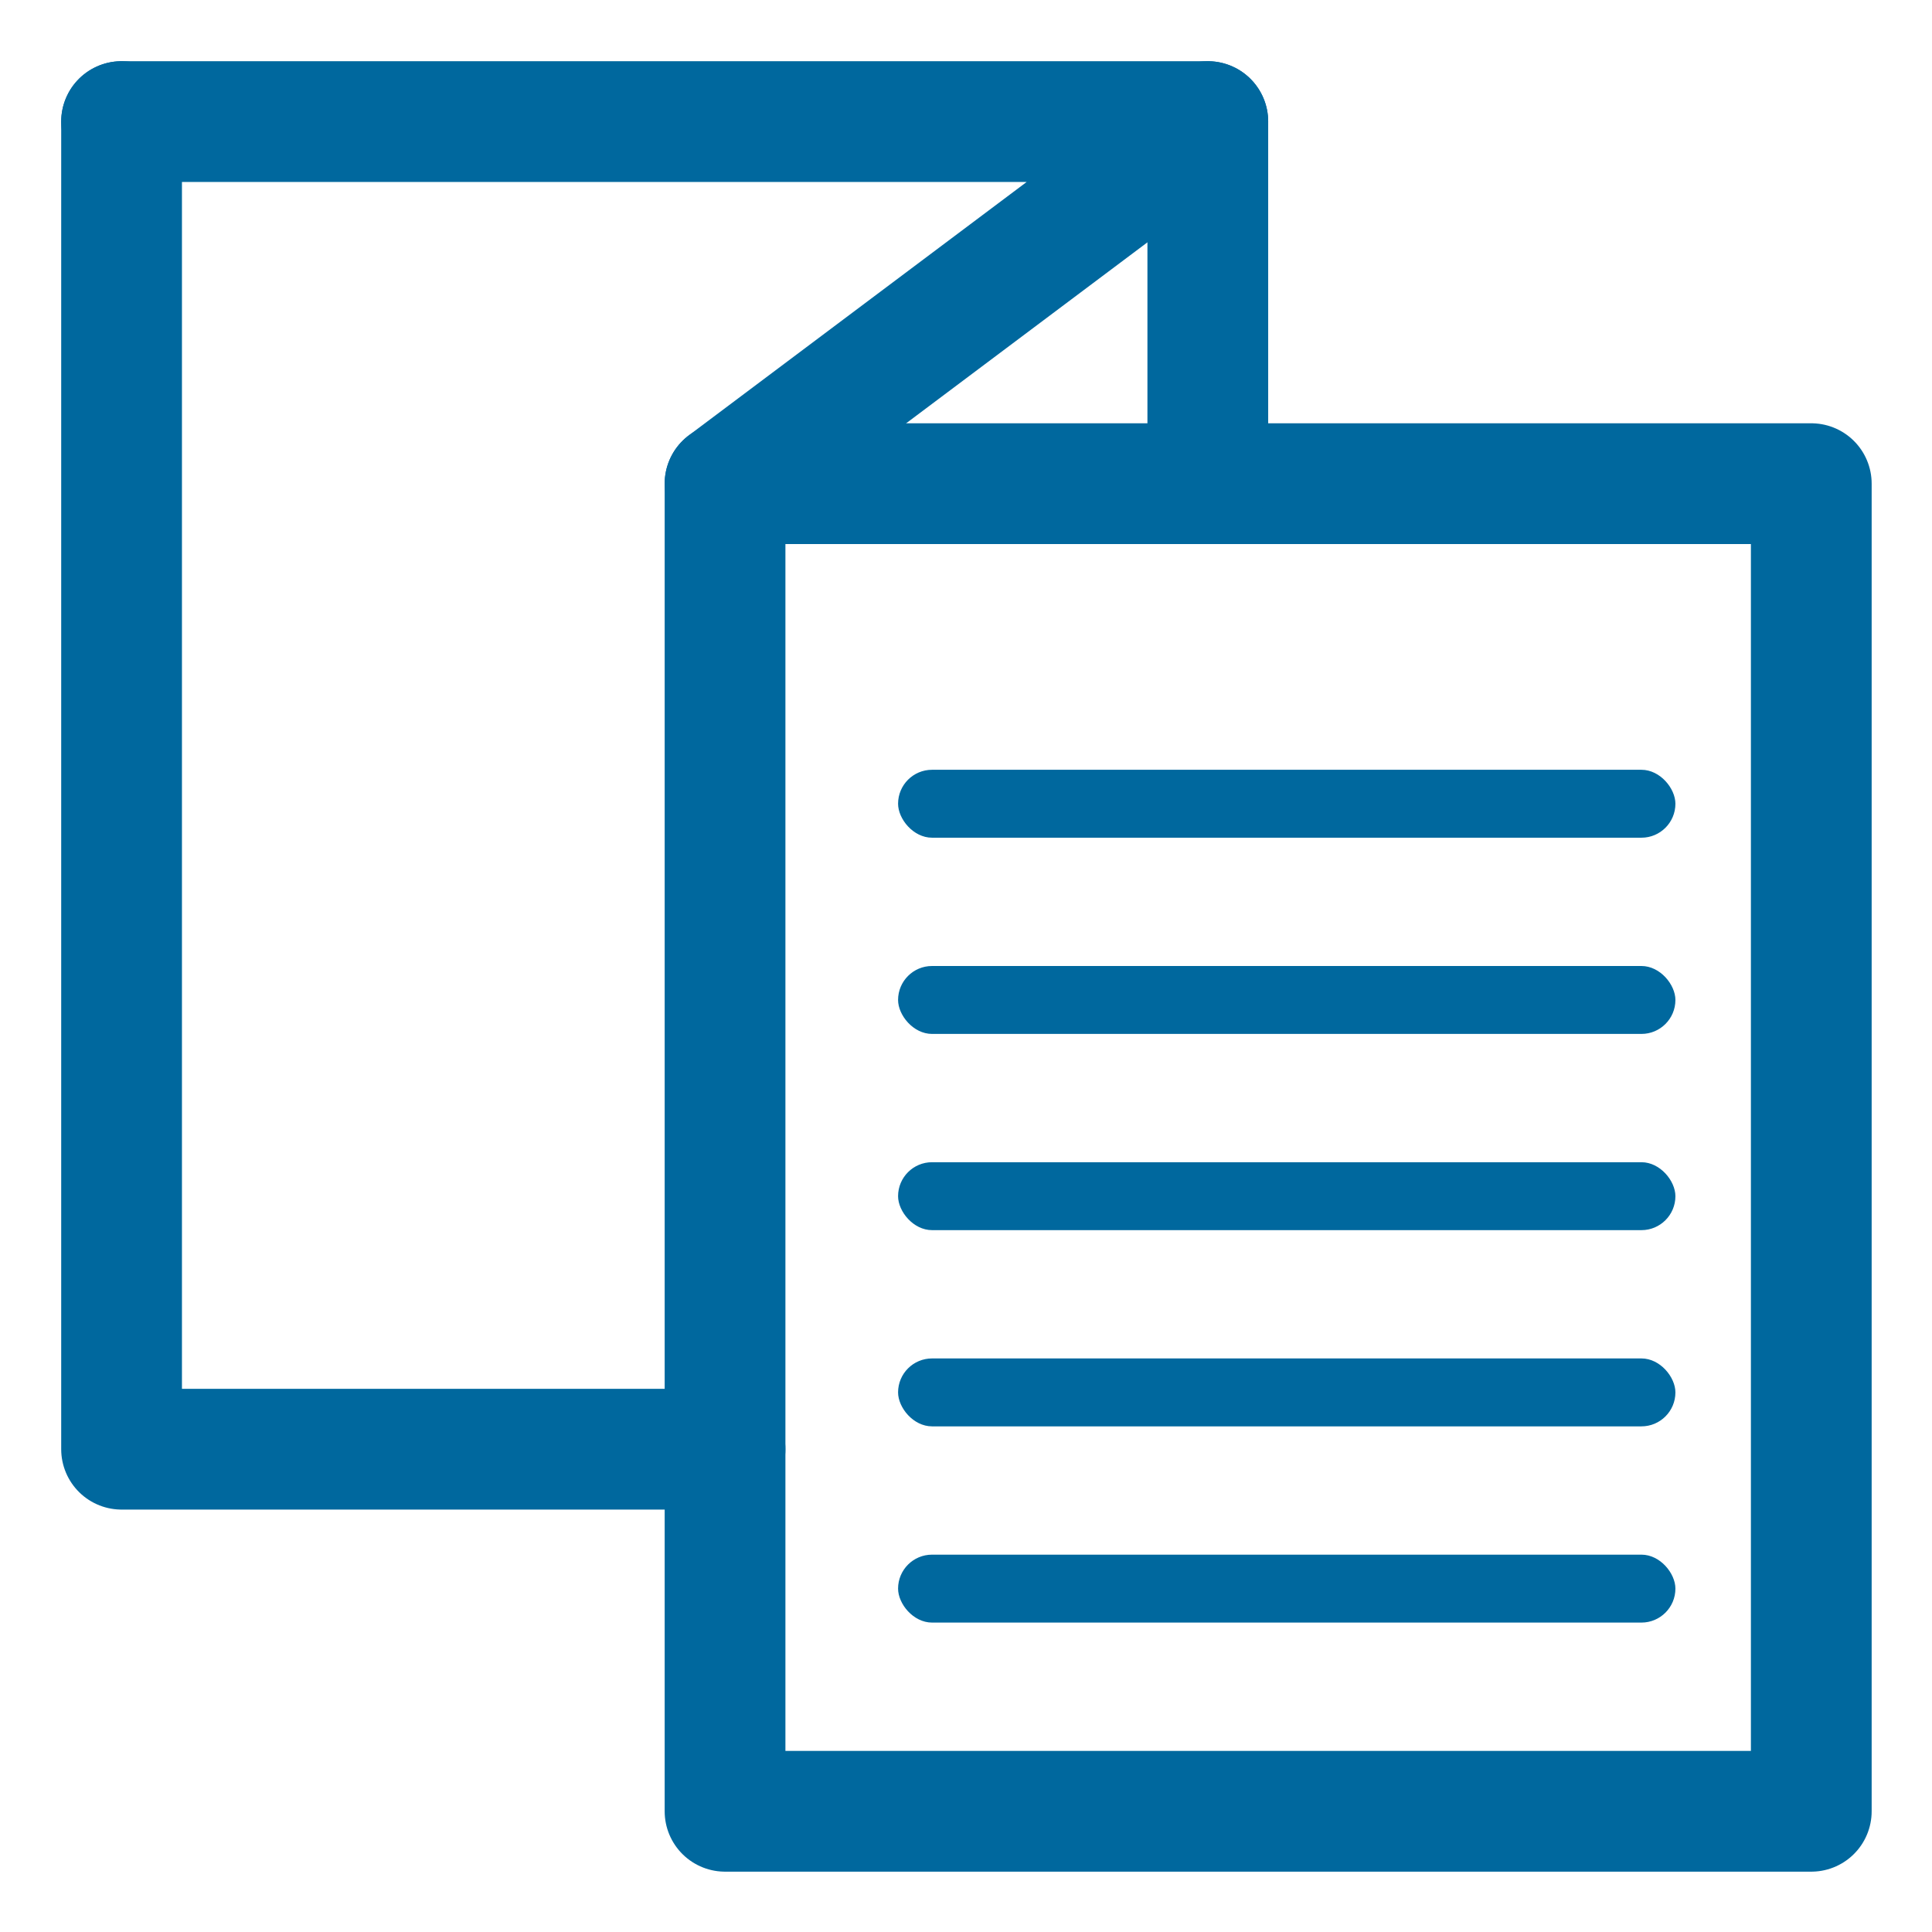
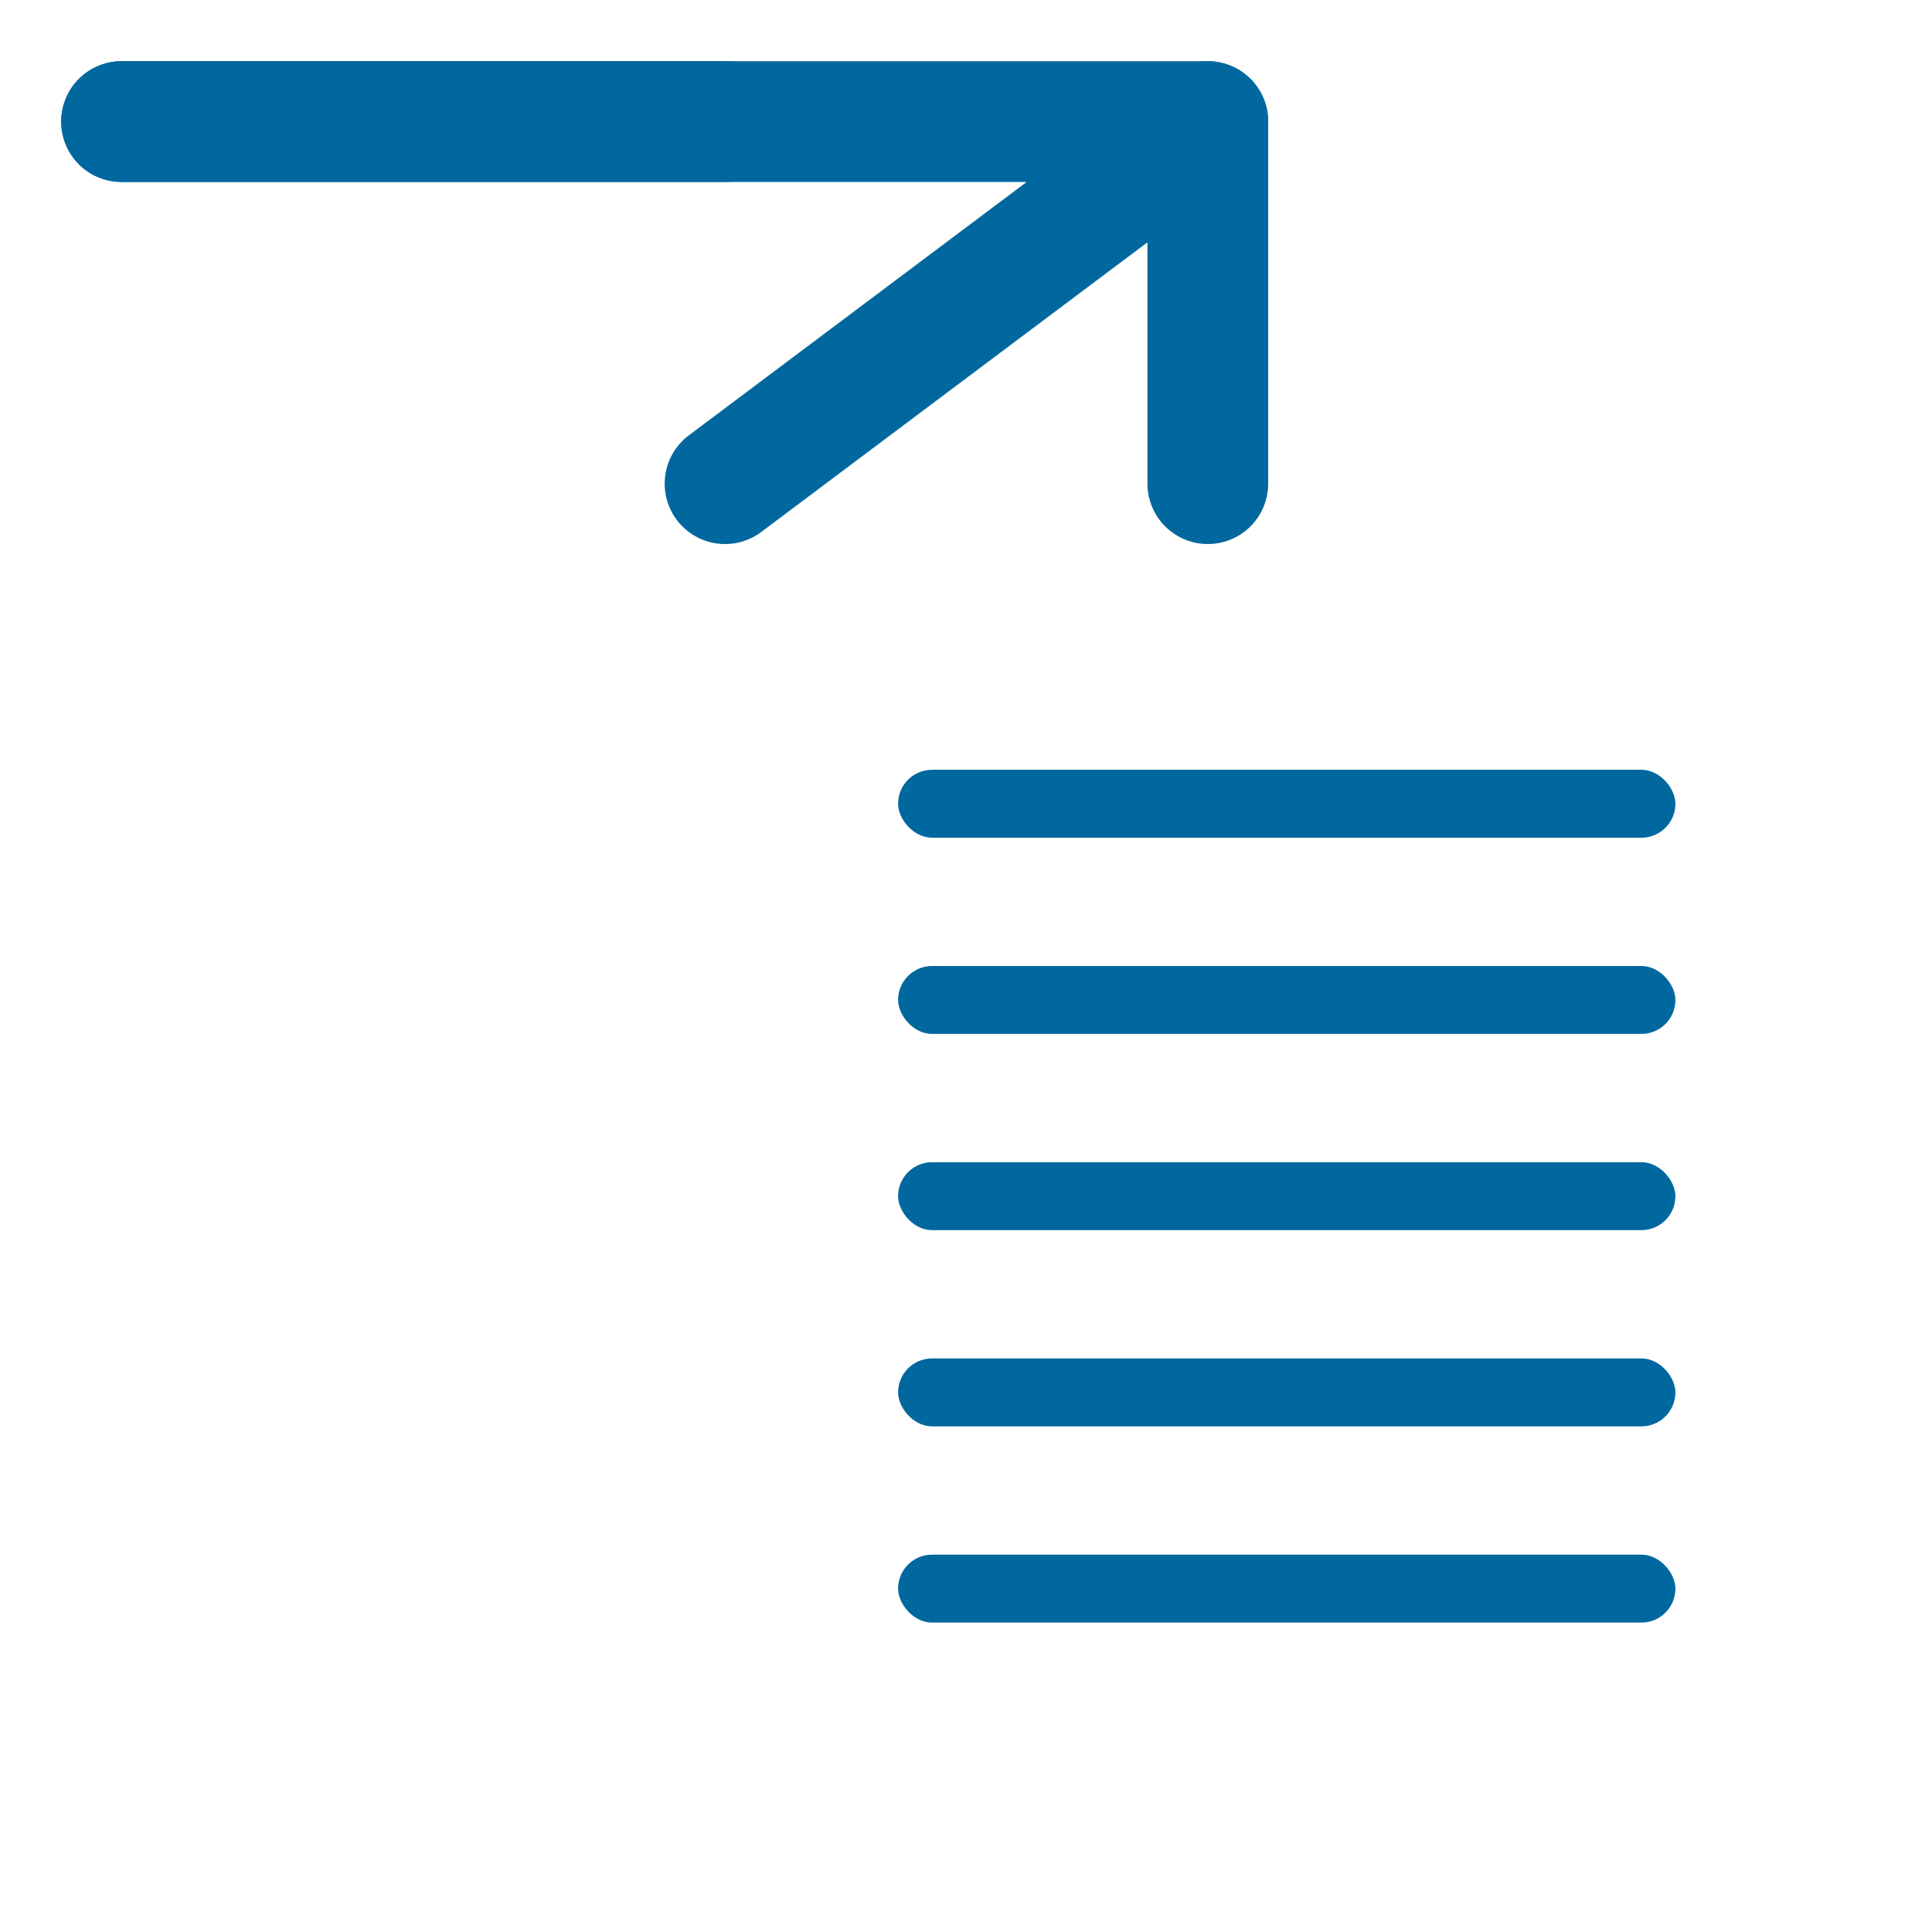
<svg xmlns="http://www.w3.org/2000/svg" width="256" height="256" viewBox="0 0 256 256" fill="none">
  <path d="M16.109 16.11H160.041L96.071 64.088" stroke="#00689E" stroke-width="16" stroke-linecap="round" stroke-linejoin="round" />
-   <path d="M16.109 16.11L16.109 192.027H96.071" stroke="#00689E" stroke-width="16" stroke-linecap="round" stroke-linejoin="round" />
-   <path d="M96.072 64.088H240.004V240.004H96.072V64.088Z" stroke="#00689E" stroke-width="16" stroke-linecap="round" stroke-linejoin="round" />
+   <path d="M16.109 16.11H96.071" stroke="#00689E" stroke-width="16" stroke-linecap="round" stroke-linejoin="round" />
  <path d="M160.041 16.11V64.088" stroke="#00689E" stroke-width="16" stroke-linecap="round" stroke-linejoin="round" />
  <rect x="119" y="102" width="103" height="9" rx="4.5" fill="#00689E" />
  <rect x="119" y="128" width="103" height="9" rx="4.5" fill="#00689E" />
  <rect x="119" y="154" width="103" height="9" rx="4.5" fill="#00689E" />
  <rect x="119" y="180" width="103" height="9" rx="4.5" fill="#00689E" />
  <rect x="119" y="206" width="103" height="9" rx="4.5" fill="#00689E" />
</svg>